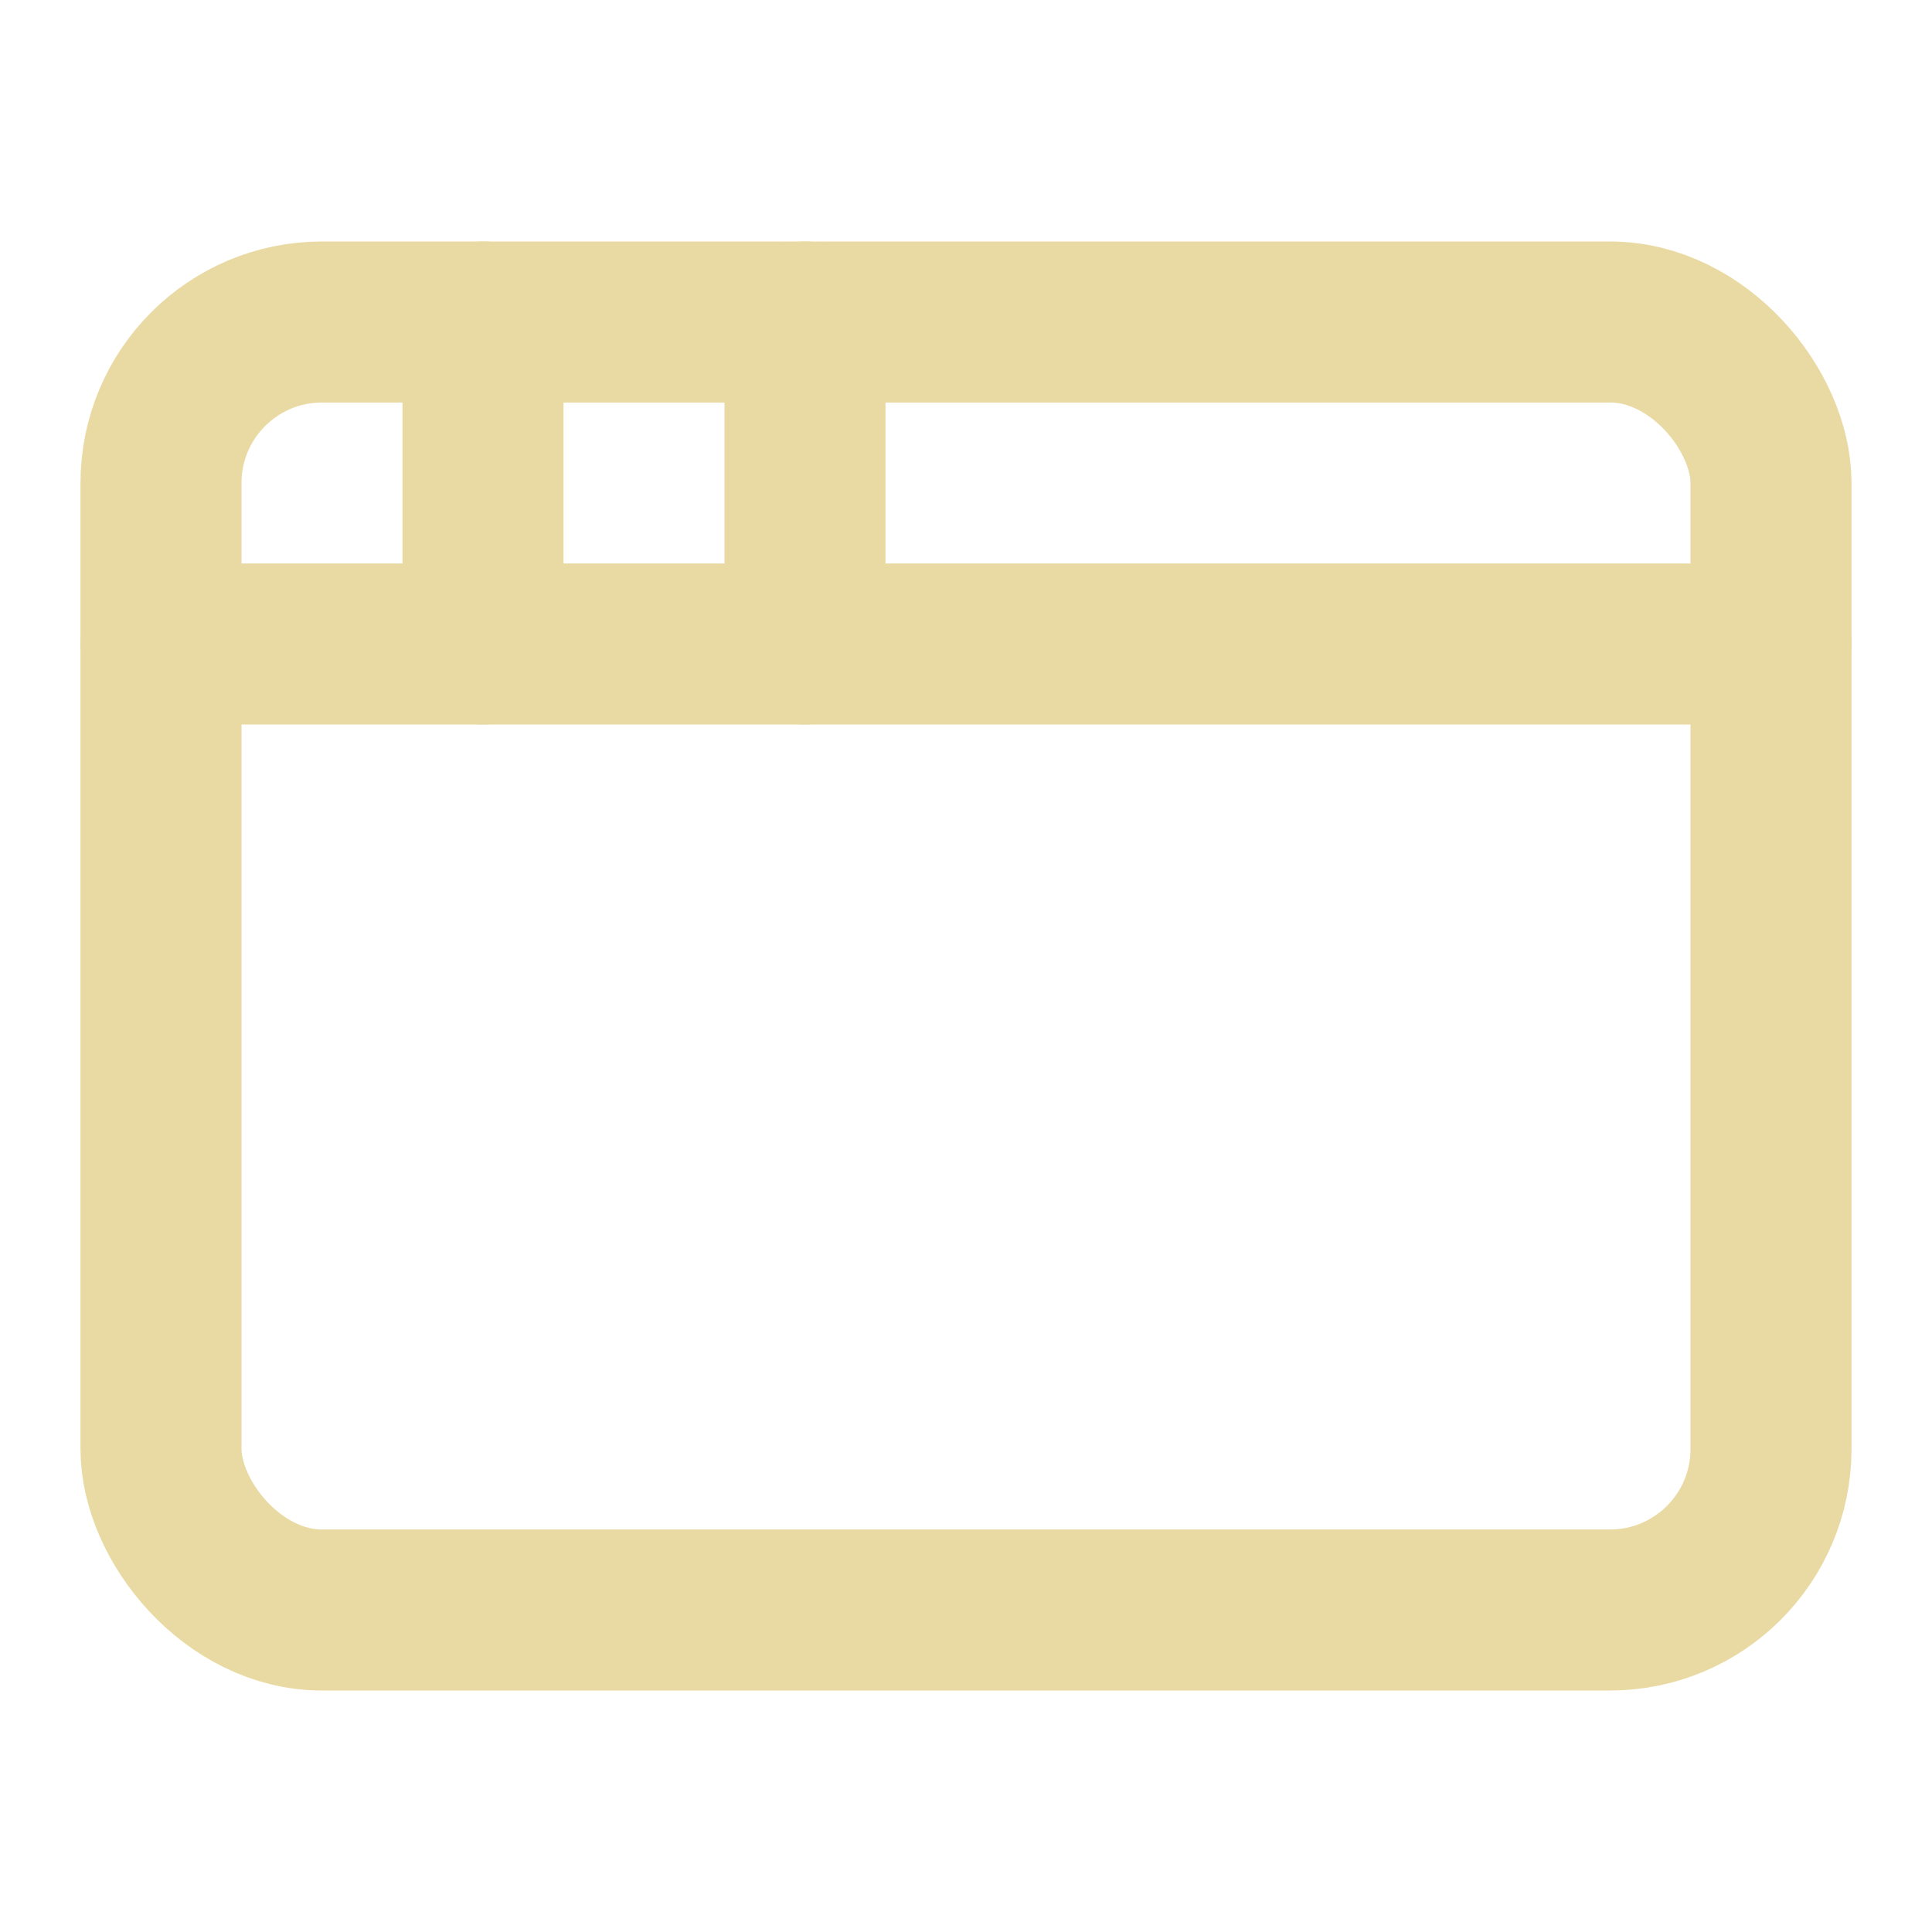
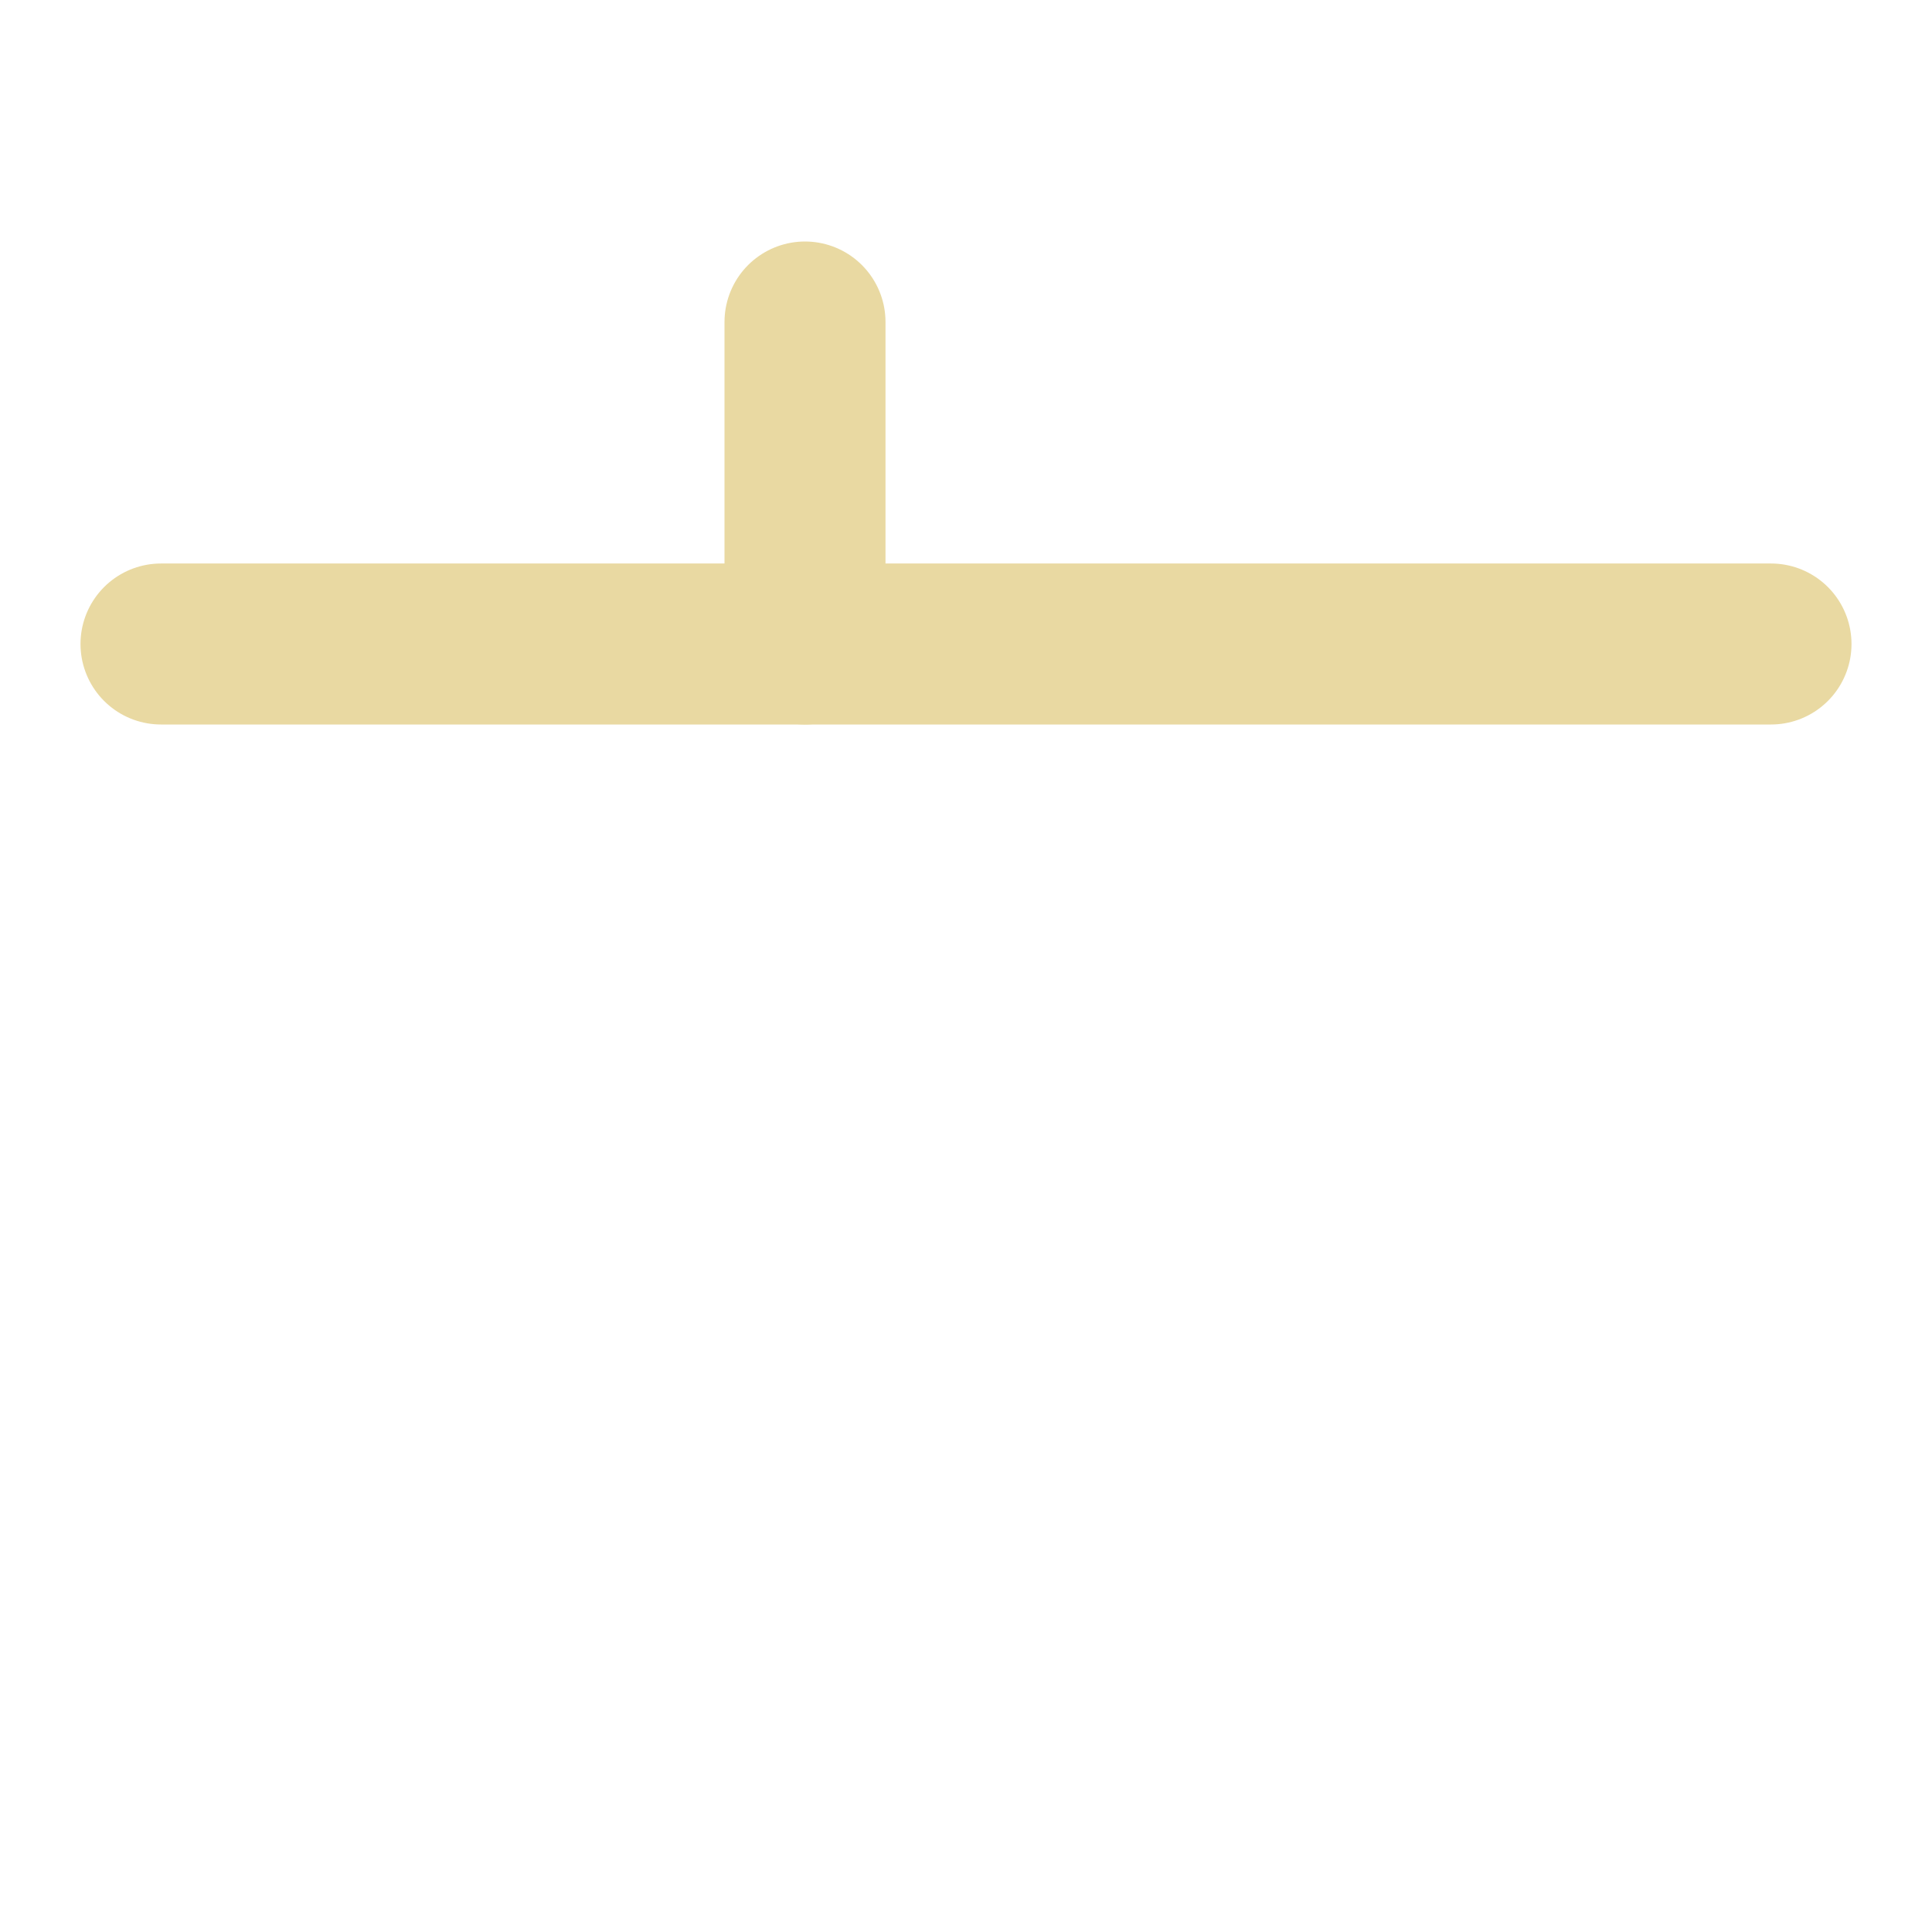
<svg xmlns="http://www.w3.org/2000/svg" width="68" height="68" viewBox="0 0 24 24" fill="none" stroke="#e9d9a2" stroke-width="2" stroke-linecap="round" stroke-linejoin="round" class="lucide lucide-app-window-icon lucide-app-window">
-   <rect x="2" y="4" width="20" height="16" rx="2" />
  <path d="M10 4v4" />
  <path d="M2 8h20" />
-   <path d="M6 4v4" />
</svg>